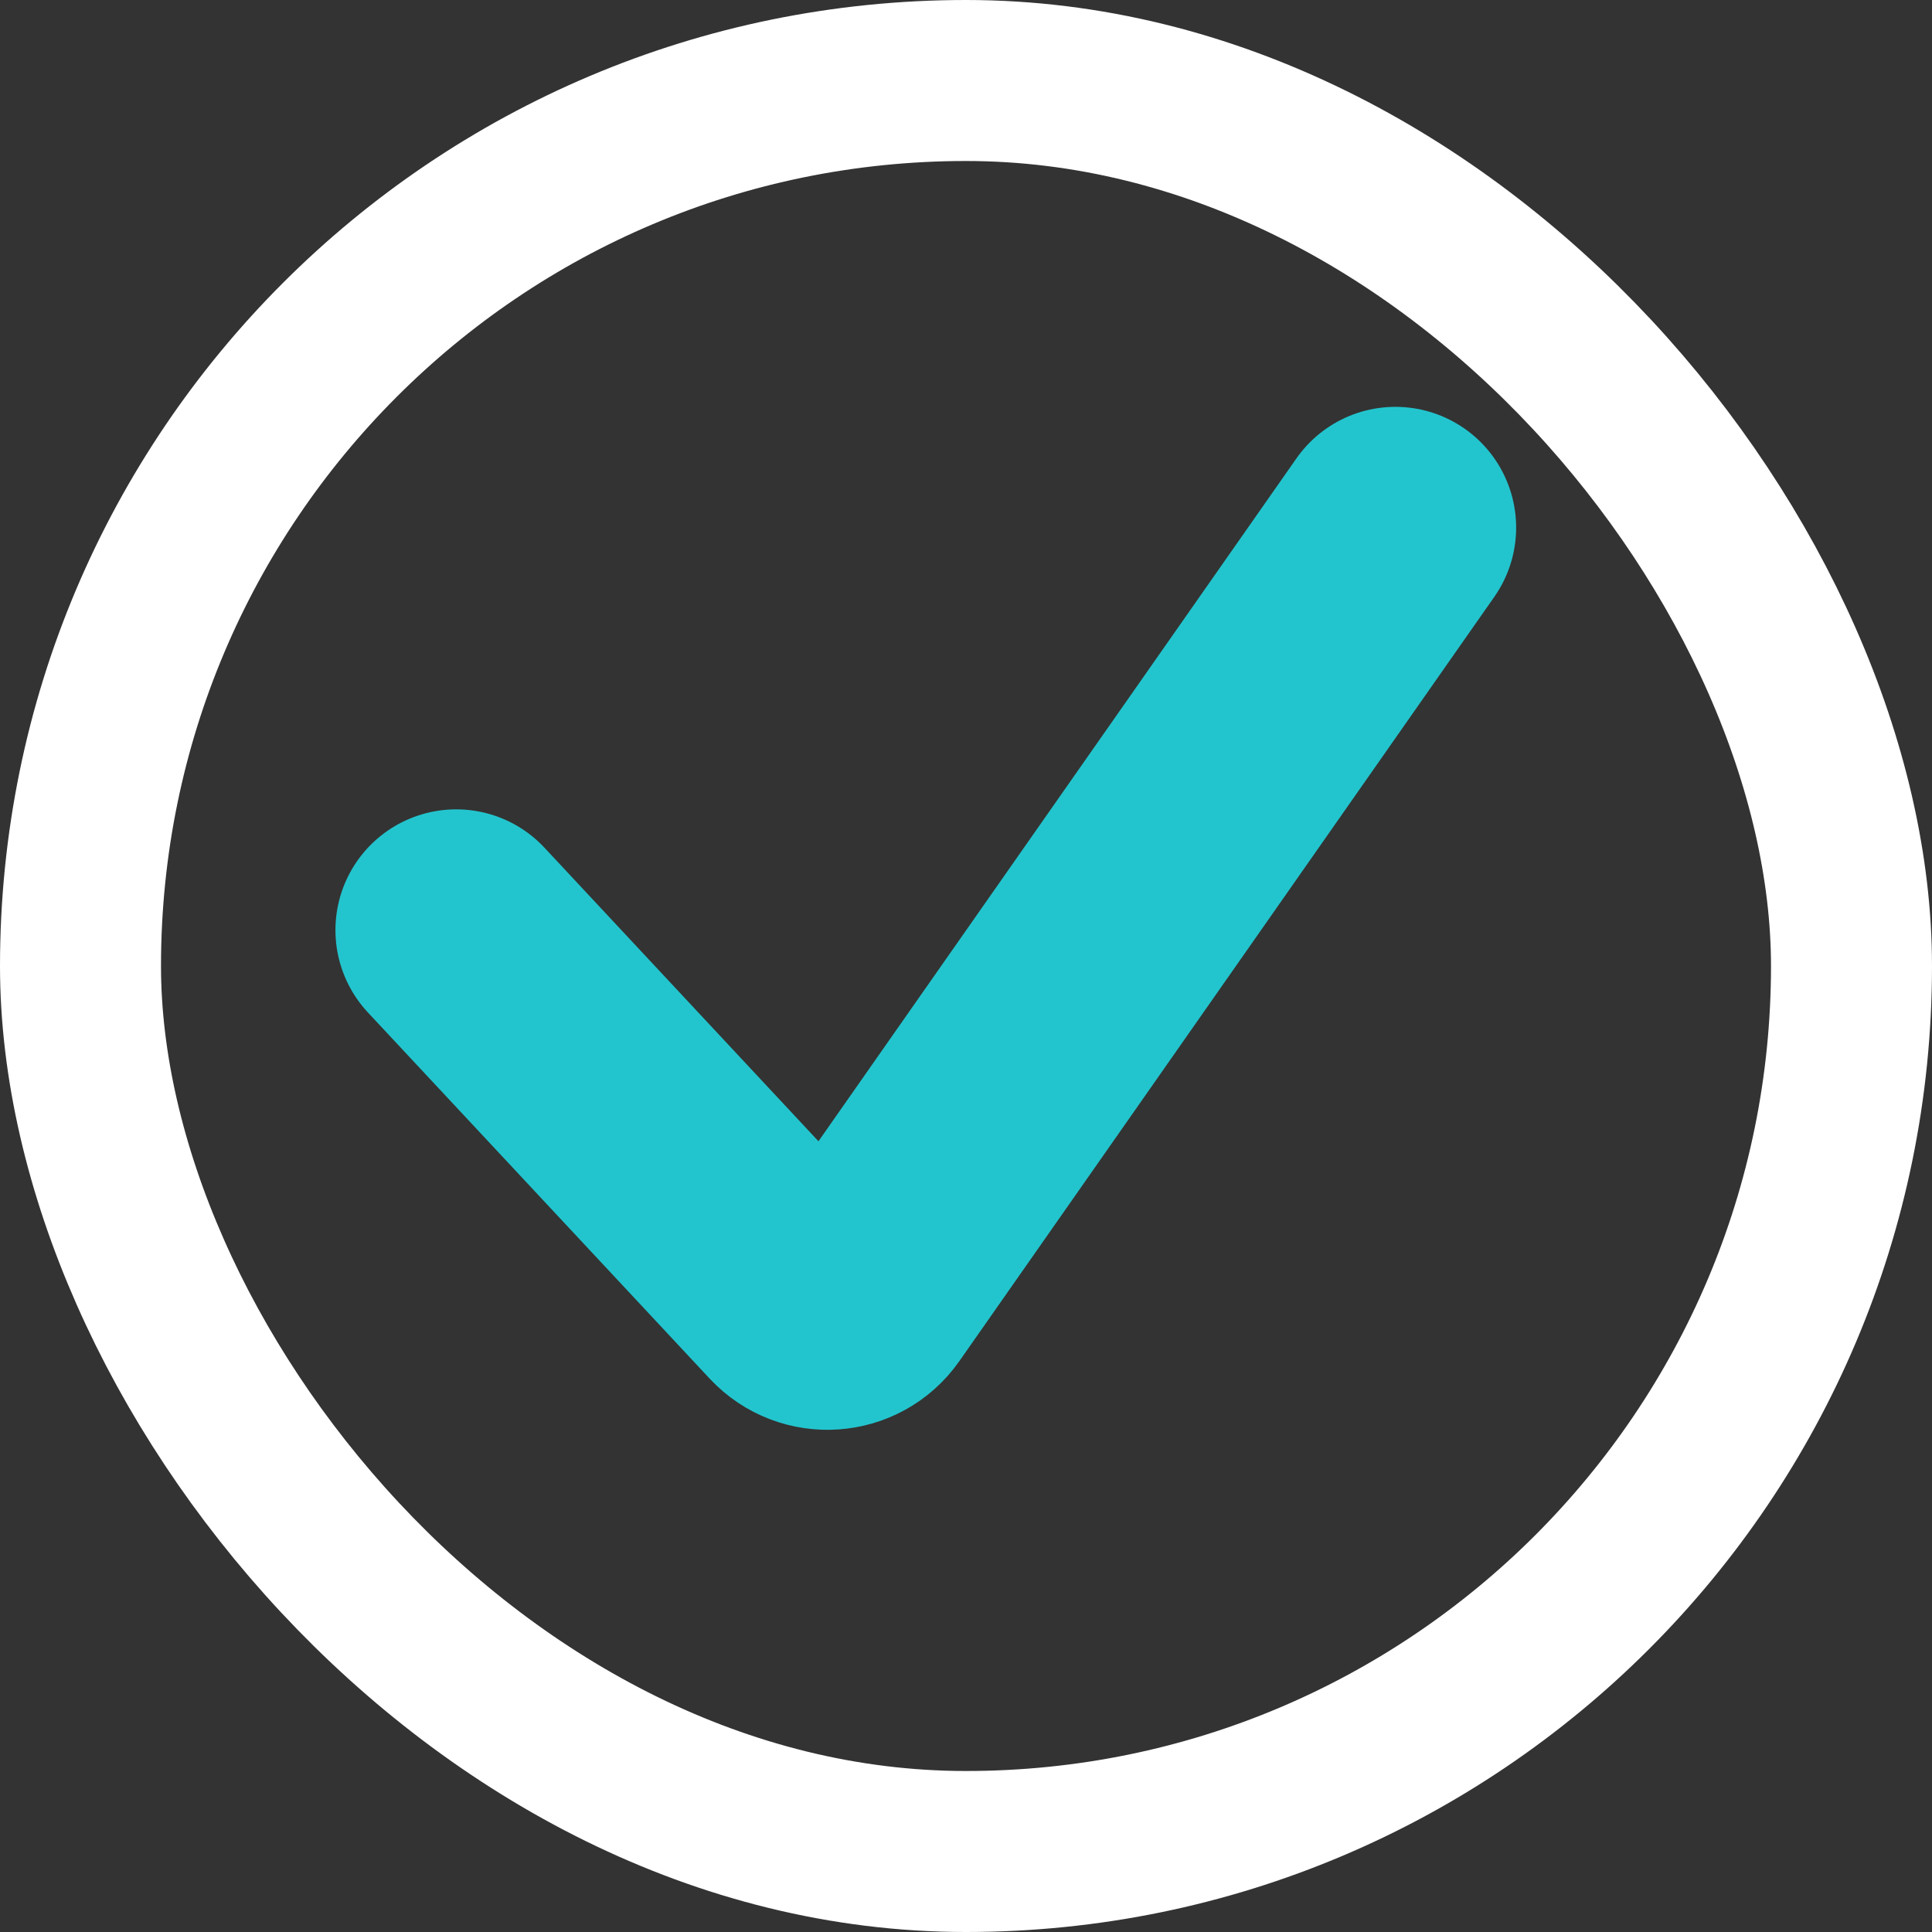
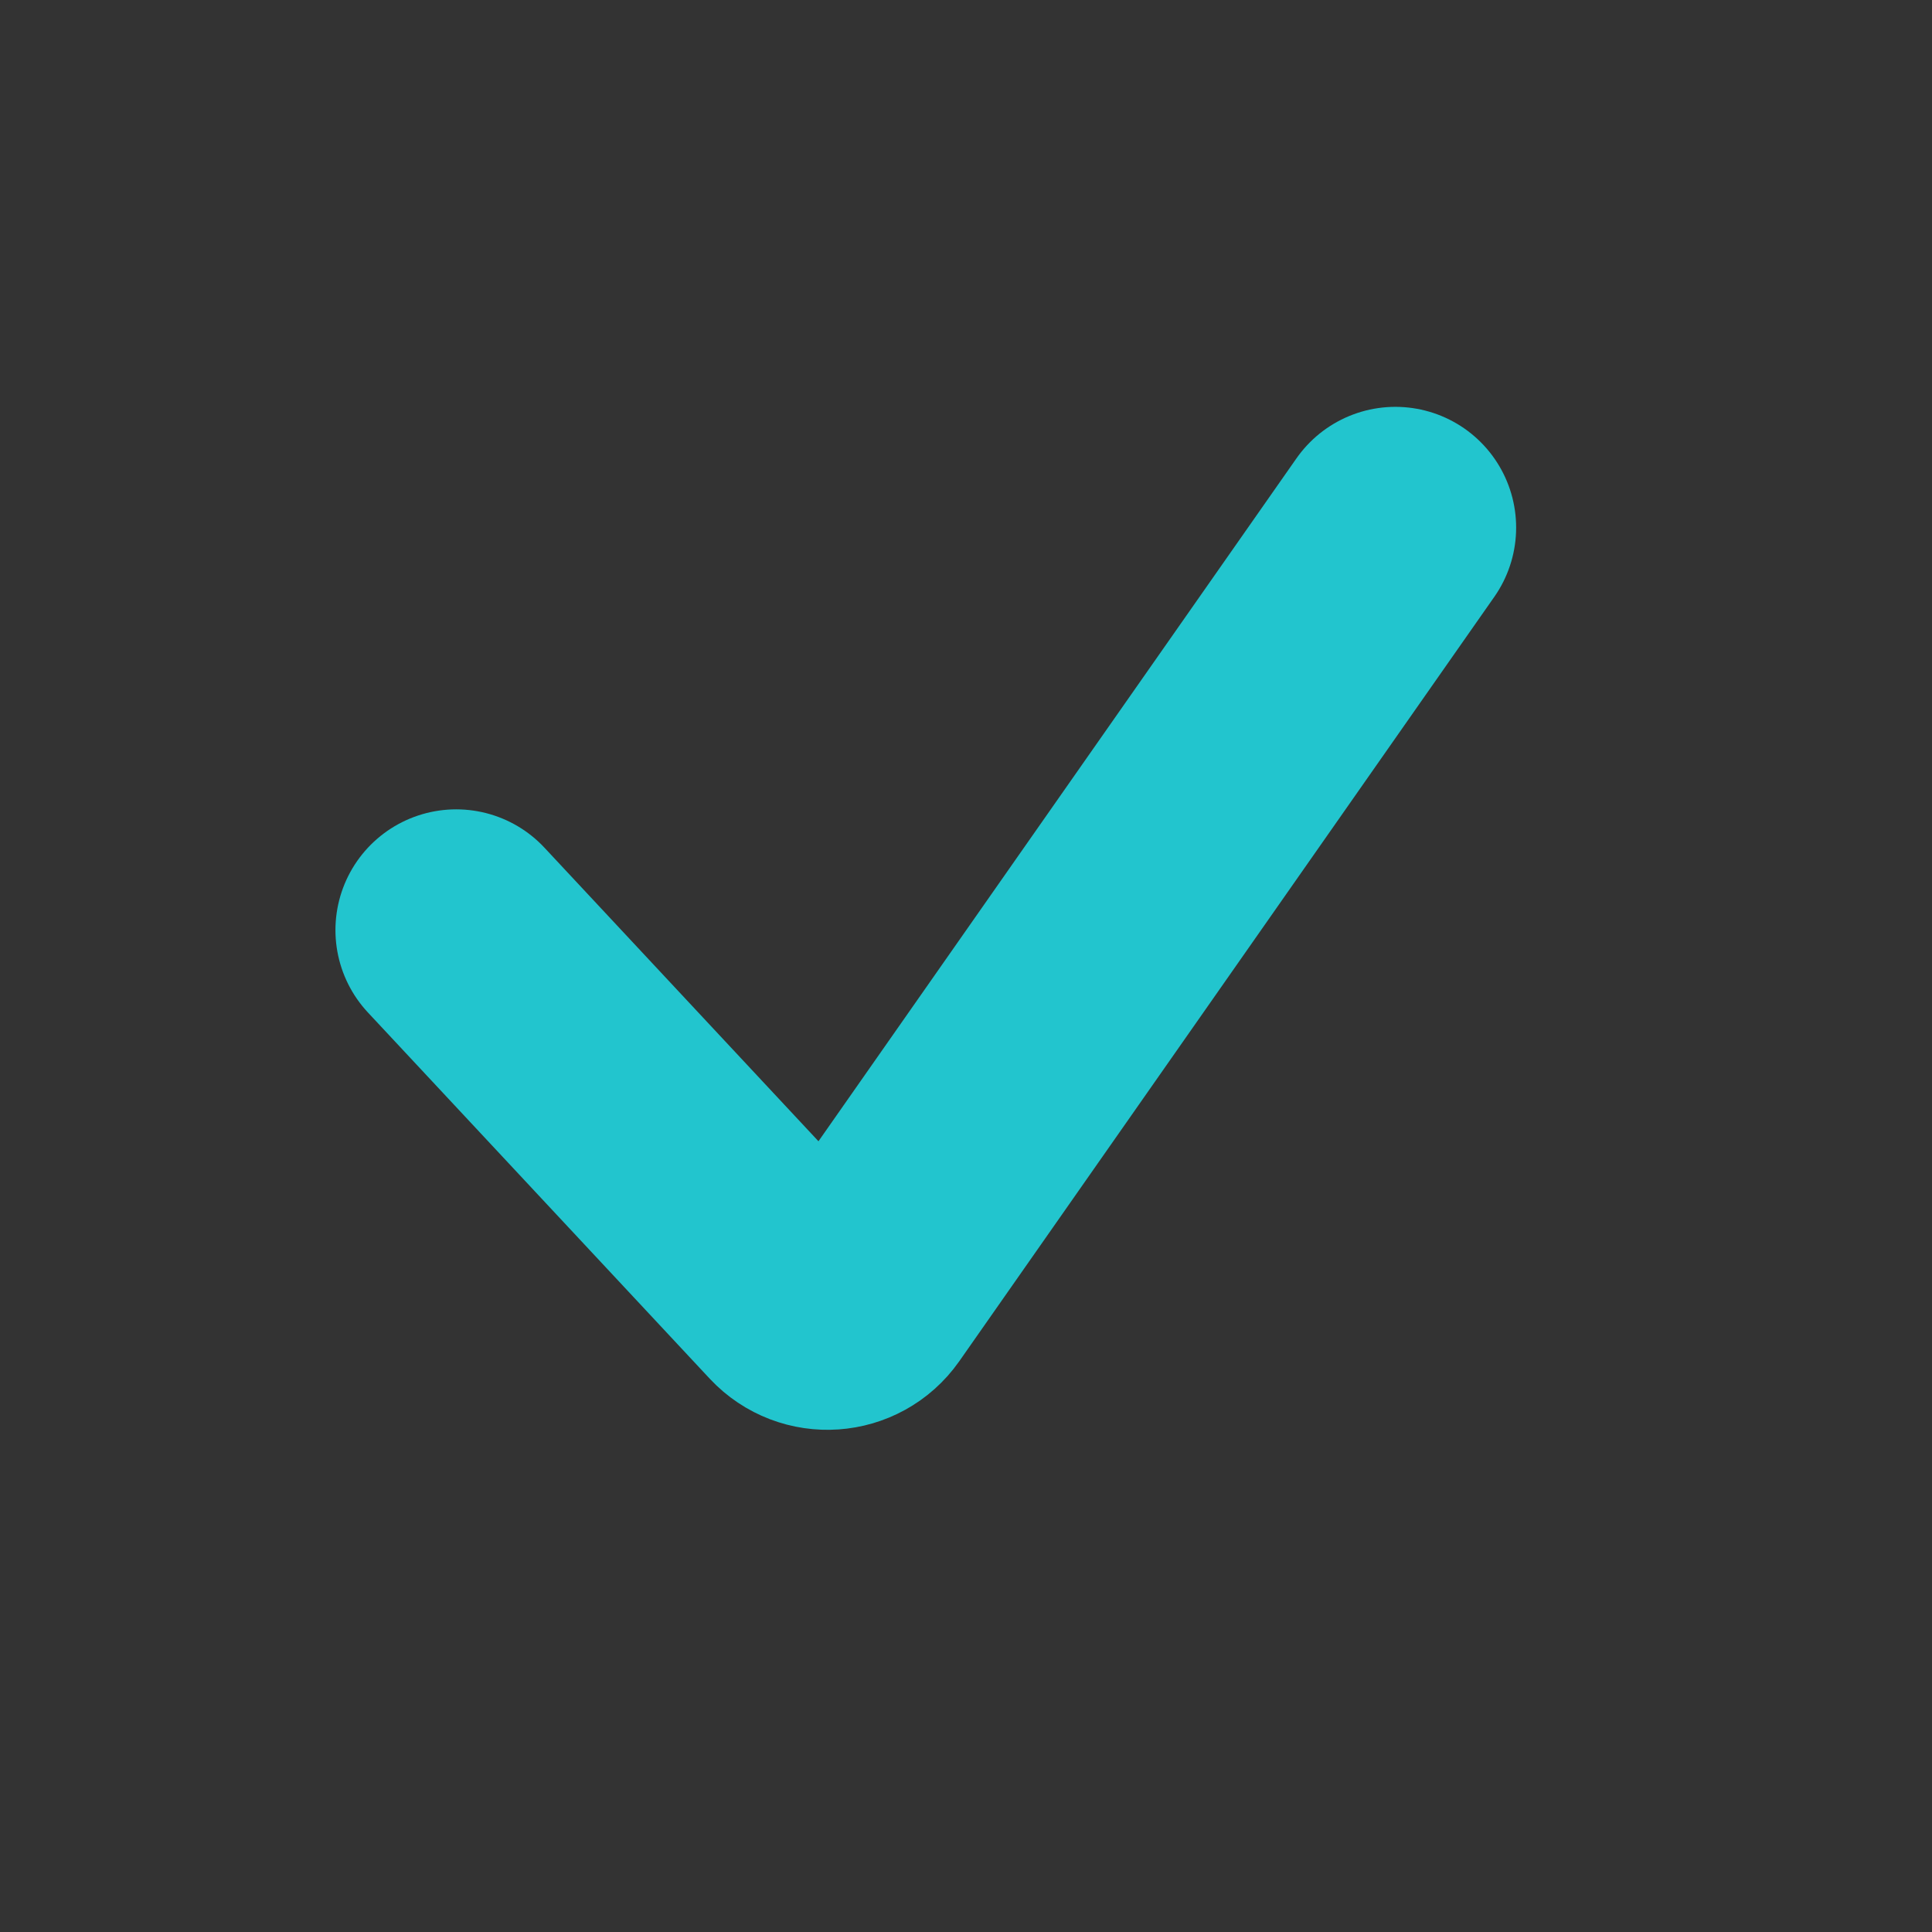
<svg xmlns="http://www.w3.org/2000/svg" fill="none" height="100%" overflow="visible" preserveAspectRatio="none" style="display: block;" viewBox="0 0 24 24" width="100%">
  <rect x="0" y="0" width="24" height="24" fill="#333333" stroke="none" />
  <g id="Checkmark">
-     <rect height="22" rx="11" stroke="white" stroke-width="2" width="22" x="1" y="1" />
    <path d="M5.667 11.554L9.913 16.103C10.13 16.335 10.505 16.309 10.688 16.049L17.334 6.554" id="Vector 5" stroke="#22C5CE" stroke-linecap="round" stroke-width="3" />
  </g>
</svg>